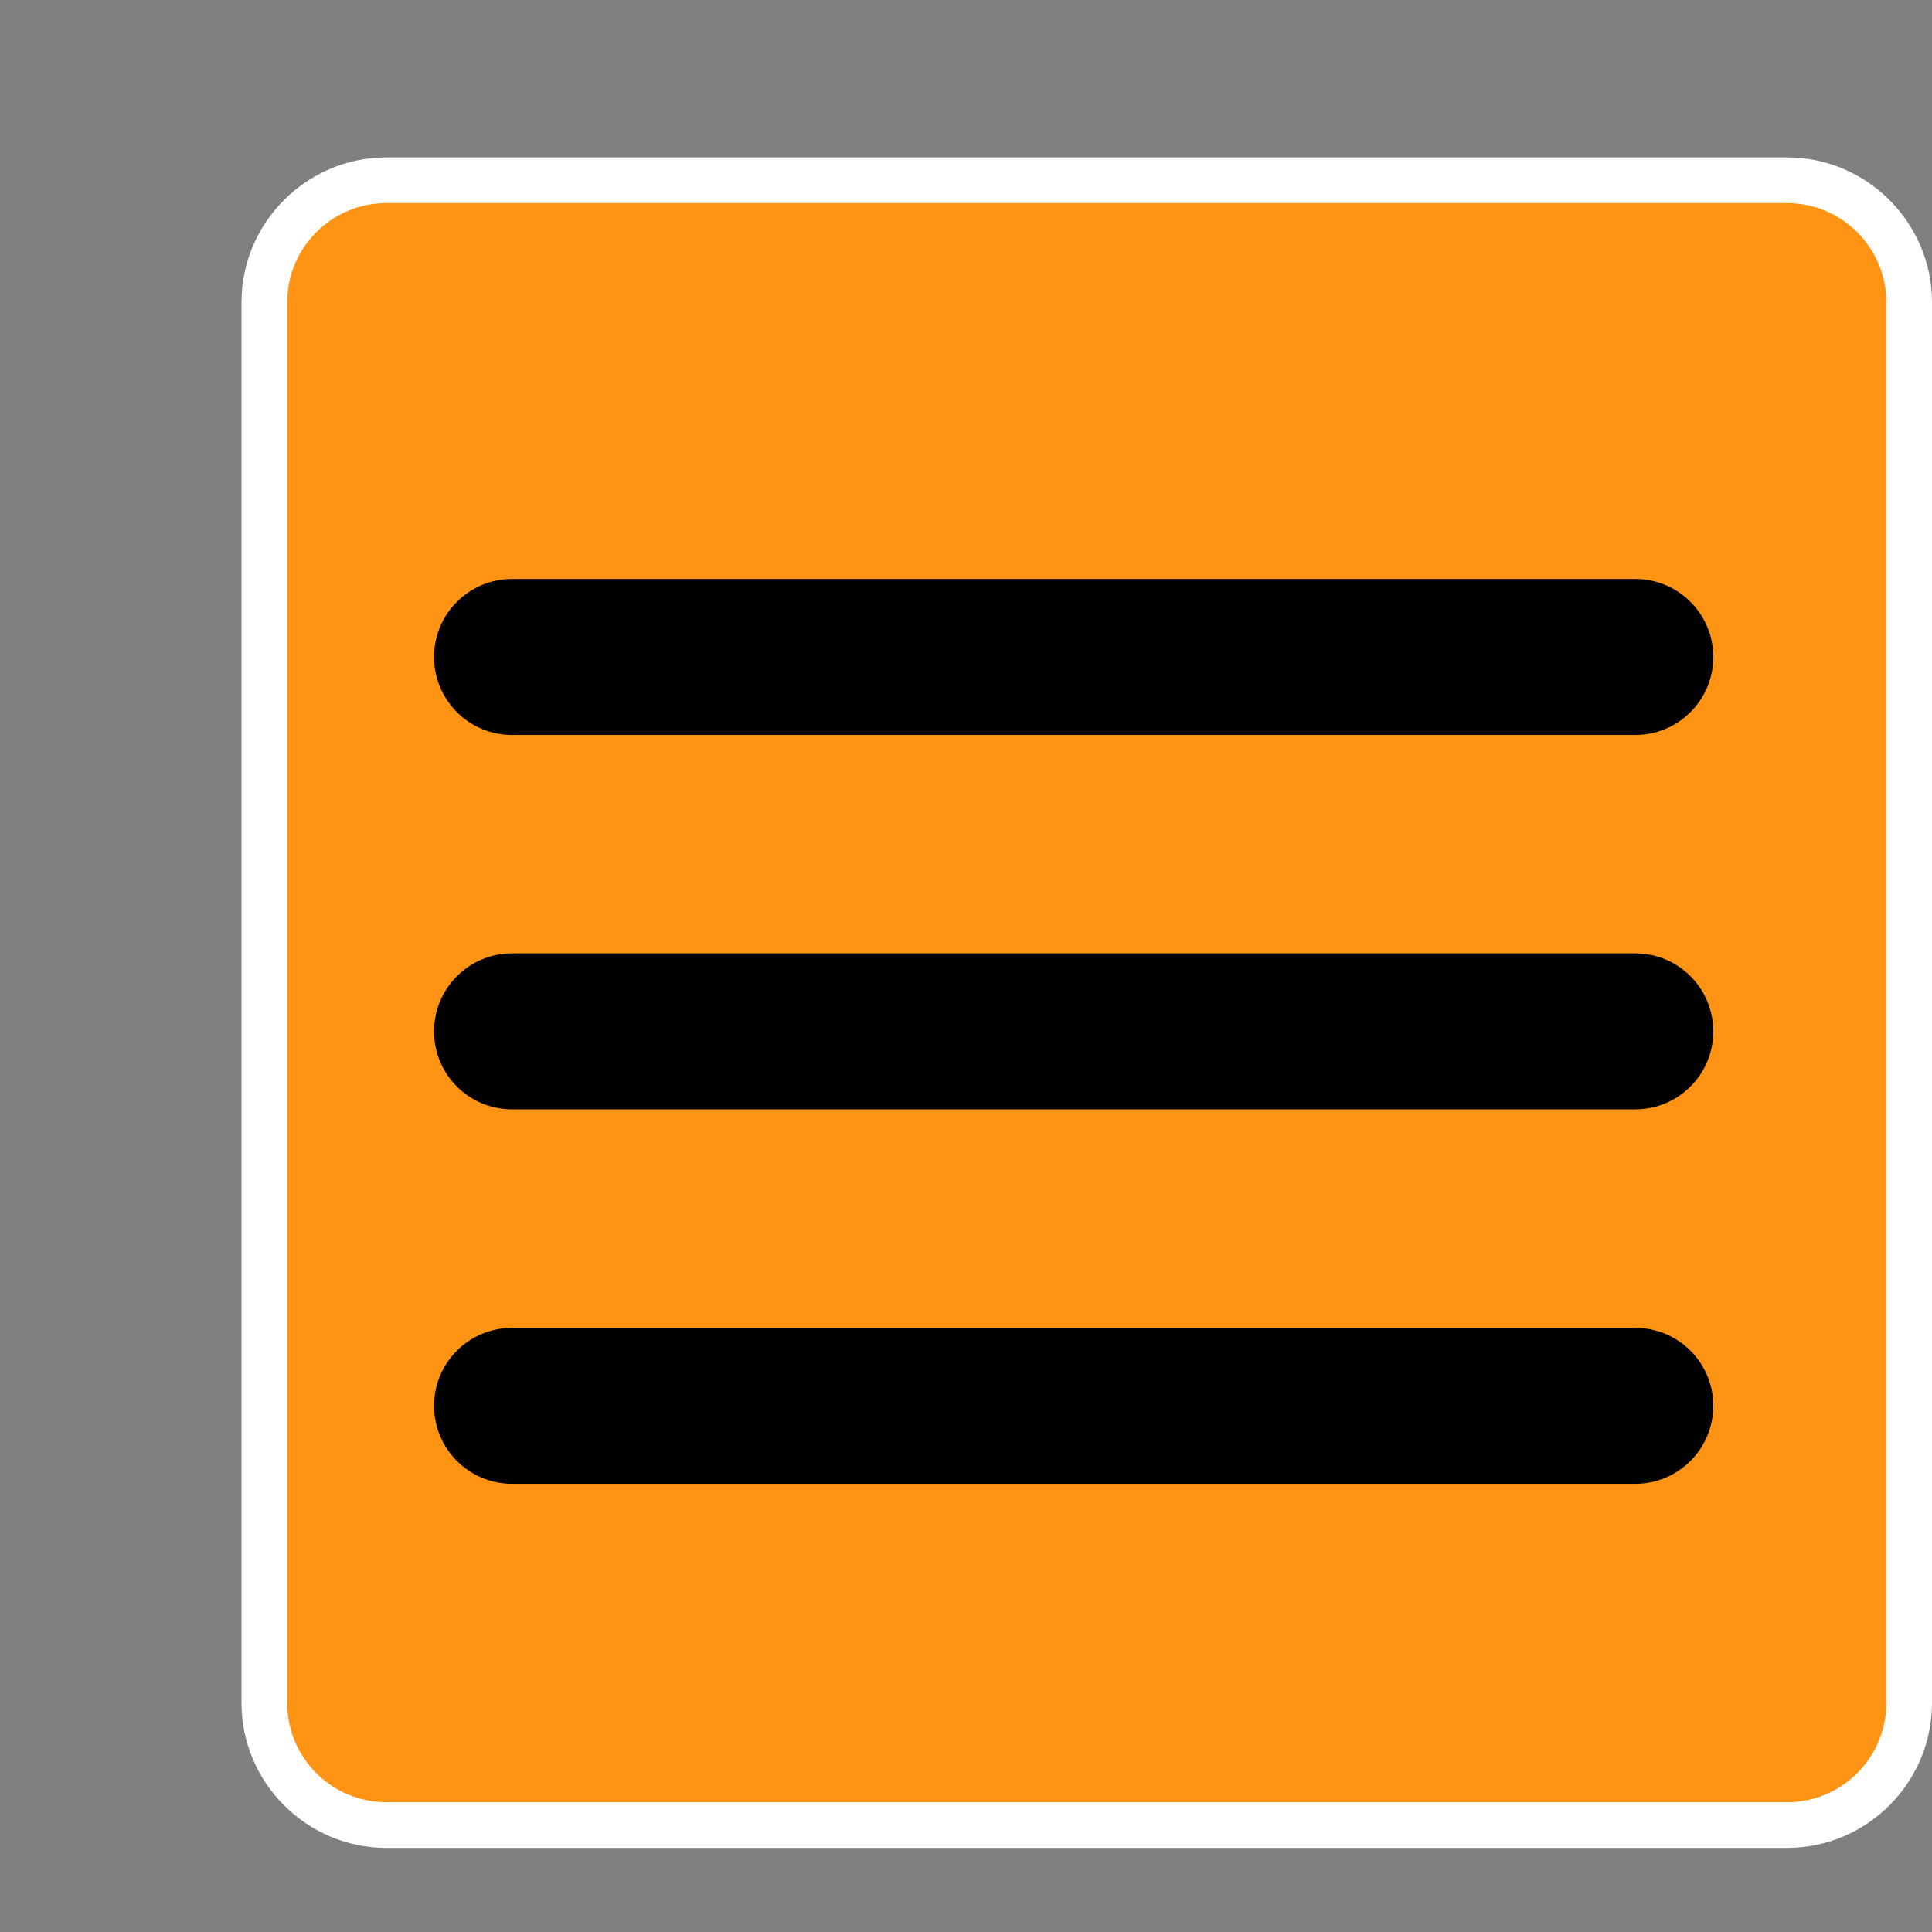
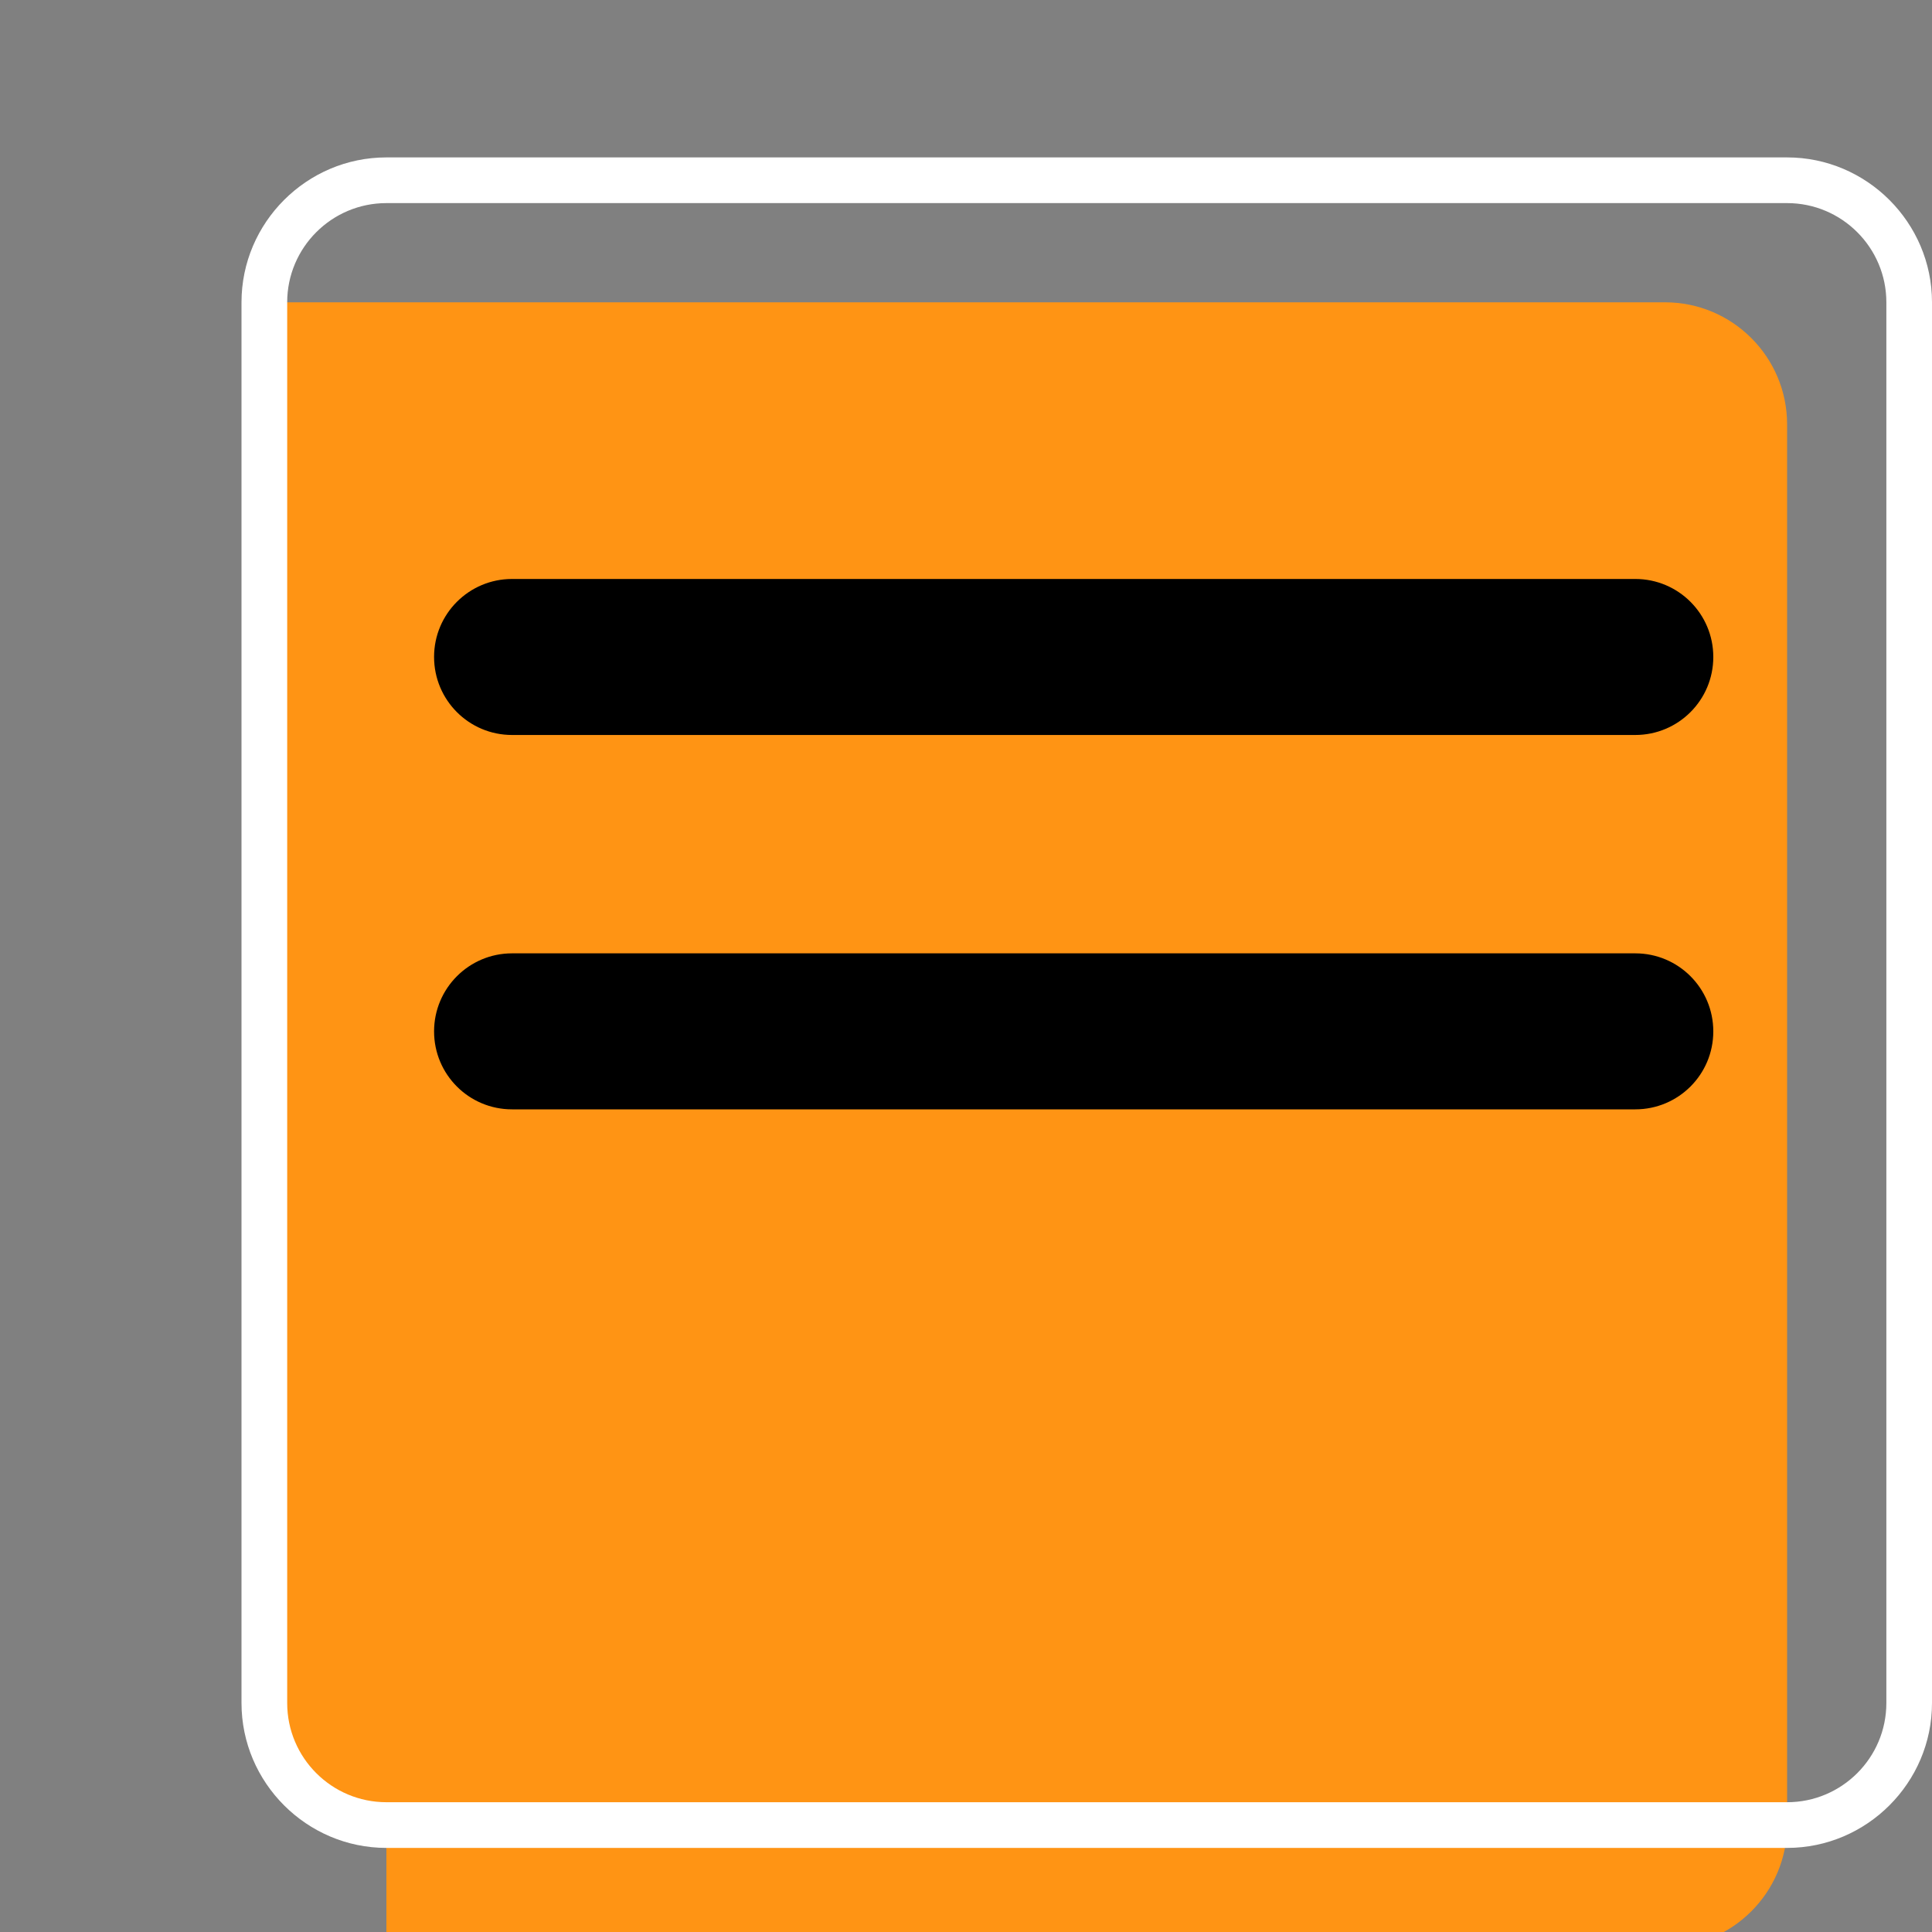
<svg xmlns="http://www.w3.org/2000/svg" version="1.1" id="レイヤー_1" x="0px" y="0px" width="40px" height="40px" viewBox="0 0 40 40" enable-background="new 0 0 40 40" xml:space="preserve">
  <rect x="0" y="0" width="40" height="40" fill="#808080" stroke="none" />
  <g>
-     <path fill="#FF9414" d="M8,37.786c-1.394,0-2.527-1.134-2.527-2.527v-29c0-1.394,1.134-2.527,2.527-2.527h29   c1.395,0,2.527,1.133,2.527,2.527v29c0,1.394-1.135,2.527-2.527,2.527H8z" />
+     <path fill="#FF9414" d="M8,37.786c-1.394,0-2.527-1.134-2.527-2.527v-29h29   c1.395,0,2.527,1.133,2.527,2.527v29c0,1.394-1.135,2.527-2.527,2.527H8z" />
    <path fill="#FFFFFF" d="M37,4.205c1.133,0,2.055,0.921,2.055,2.054v29c0,1.134-0.922,2.054-2.055,2.054H8   c-1.133,0-2.054-0.92-2.054-2.054v-29c0-1.133,0.921-2.054,2.054-2.054H37 M37,3.259H8c-1.65,0-3,1.35-3,3v29c0,1.65,1.35,3,3,3h29   c1.65,0,3-1.35,3-3v-29C40,4.609,38.65,3.259,37,3.259L37,3.259z" />
  </g>
  <g>
    <path d="M33.857,15.217H10.601c-0.892,0-1.614-0.723-1.614-1.616c0-0.892,0.723-1.614,1.614-1.614h23.256   c0.893,0,1.615,0.723,1.615,1.614C35.473,14.494,34.749,15.217,33.857,15.217z" />
    <path d="M33.857,22.968H10.601c-0.892,0-1.614-0.722-1.614-1.614s0.723-1.616,1.614-1.616h23.256c0.893,0,1.615,0.723,1.615,1.616   S34.749,22.968,33.857,22.968z" />
-     <path d="M33.857,30.721H10.601c-0.892,0-1.614-0.724-1.614-1.615c0-0.893,0.723-1.614,1.614-1.614h23.256   c0.893,0,1.615,0.723,1.615,1.614S34.749,30.721,33.857,30.721z" />
  </g>
  <g id="ガイド" display="none">
</g>
</svg>